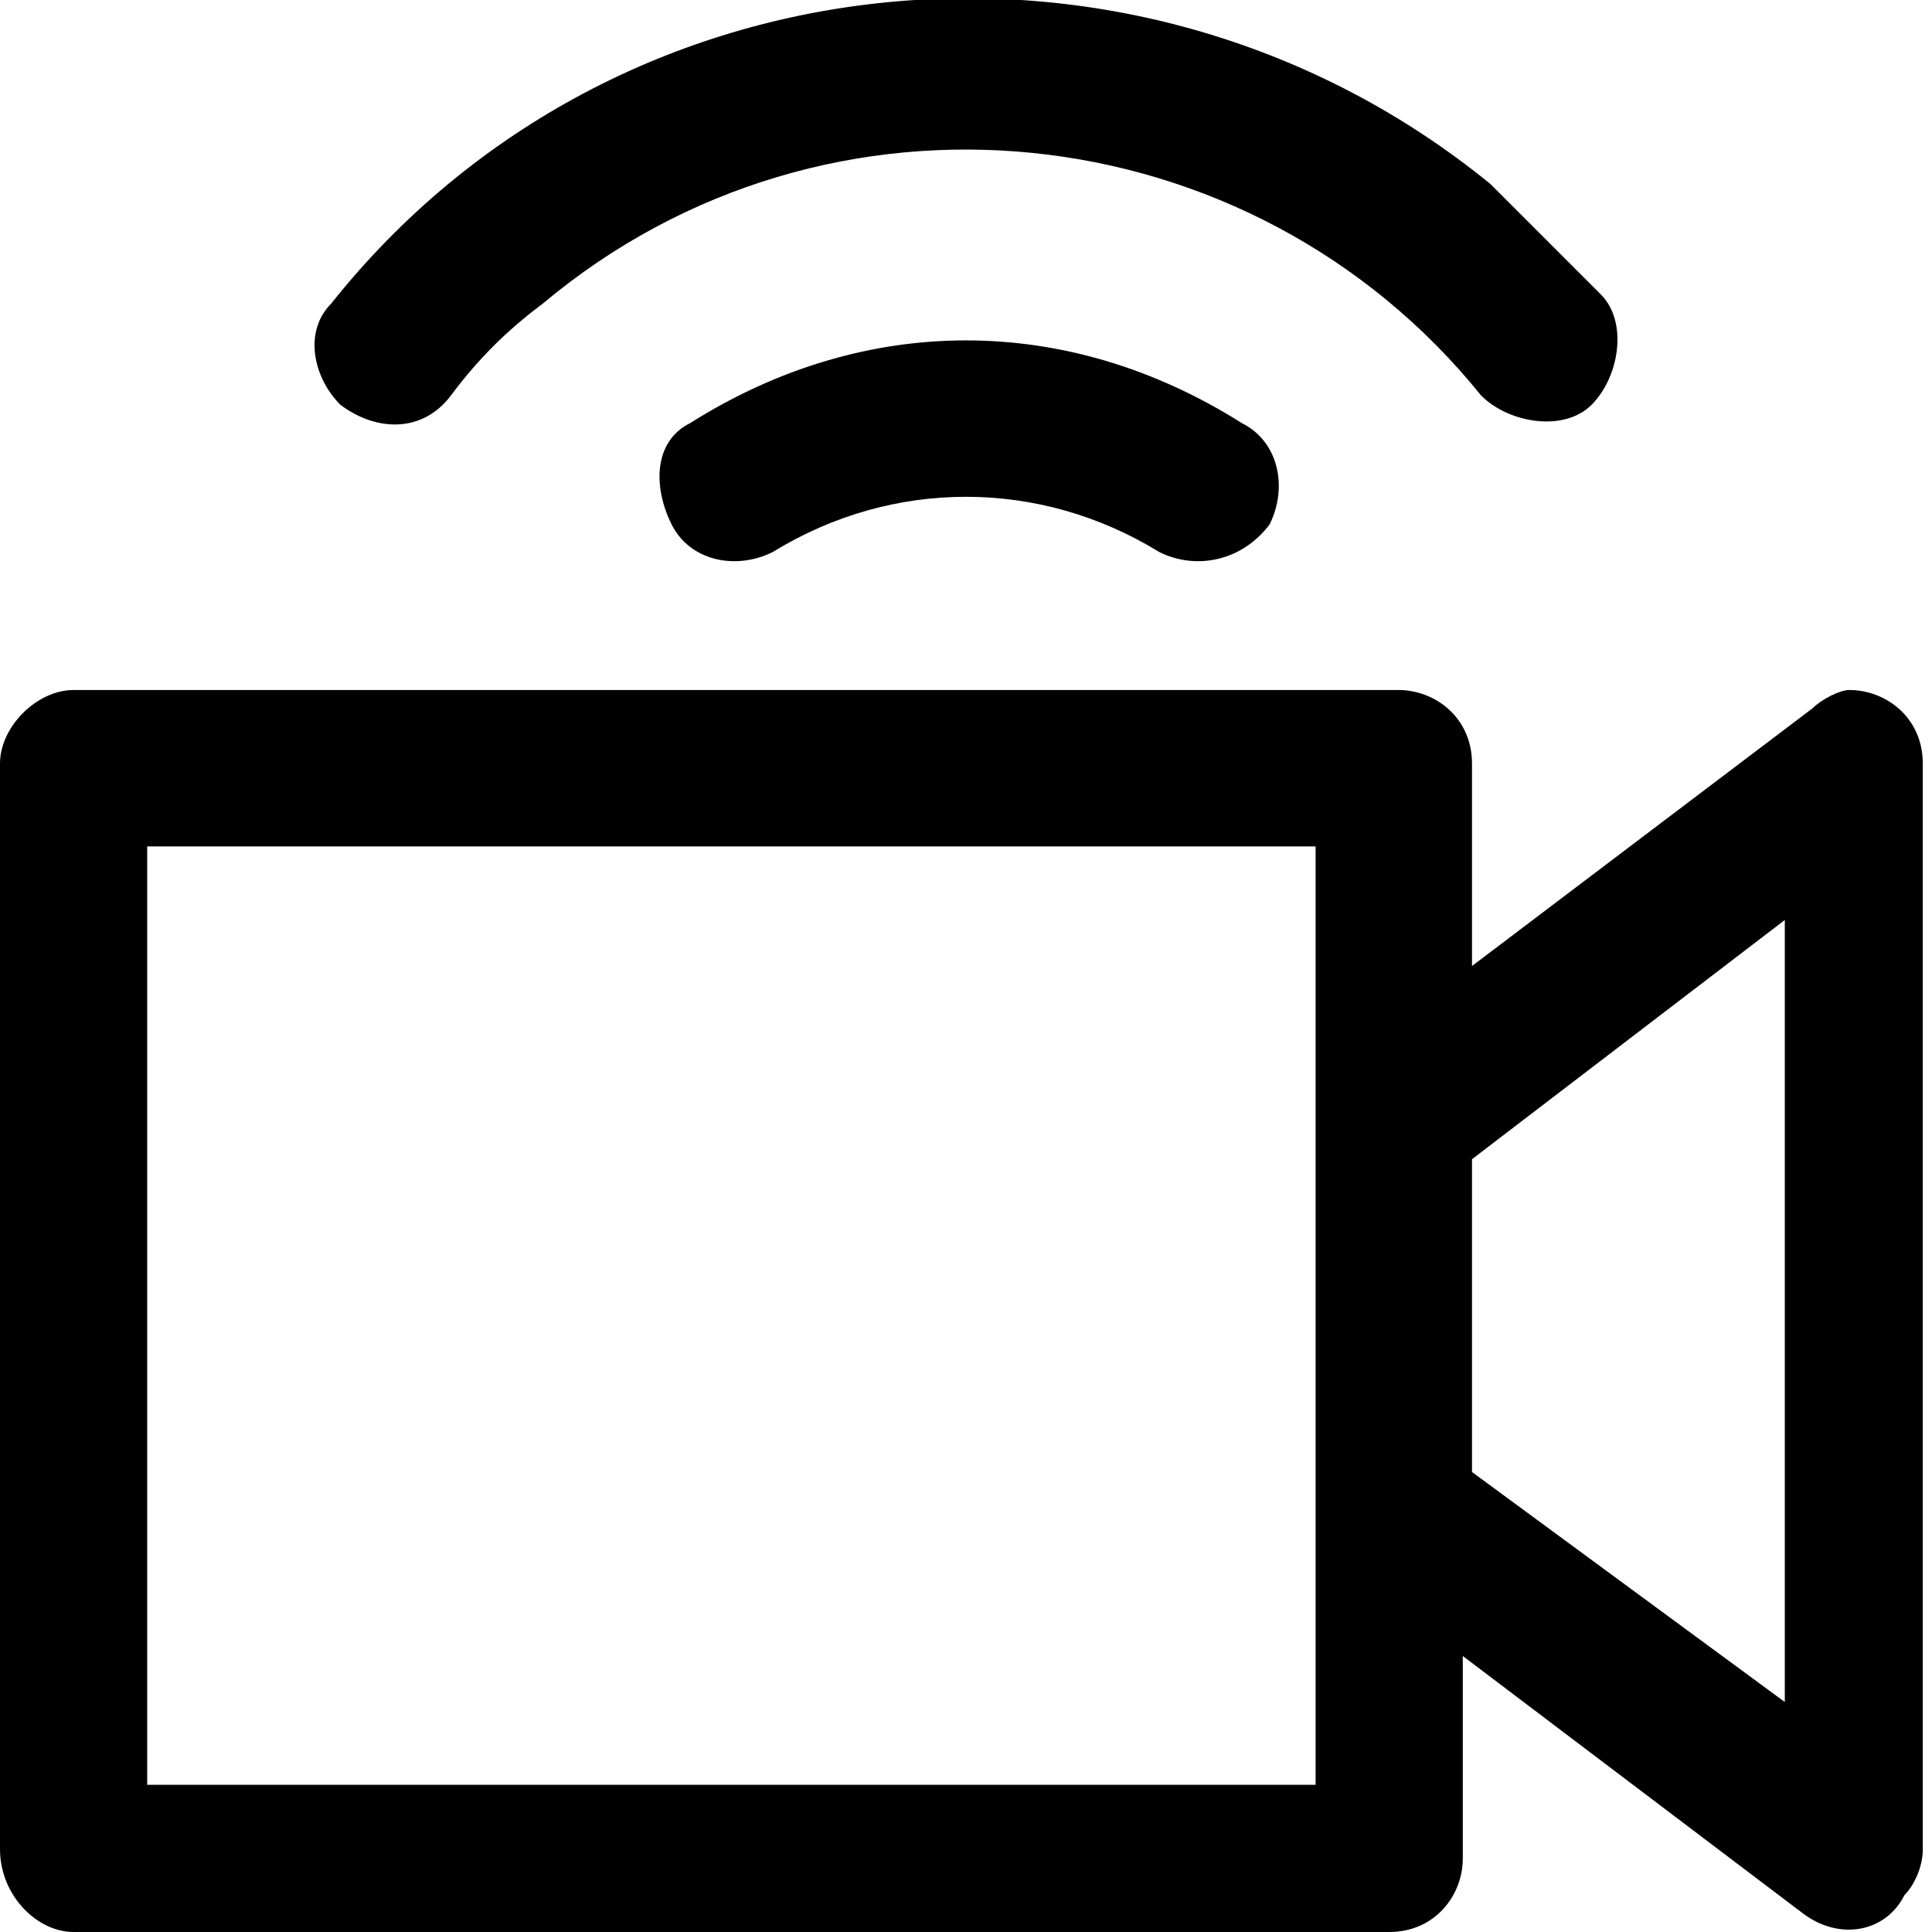
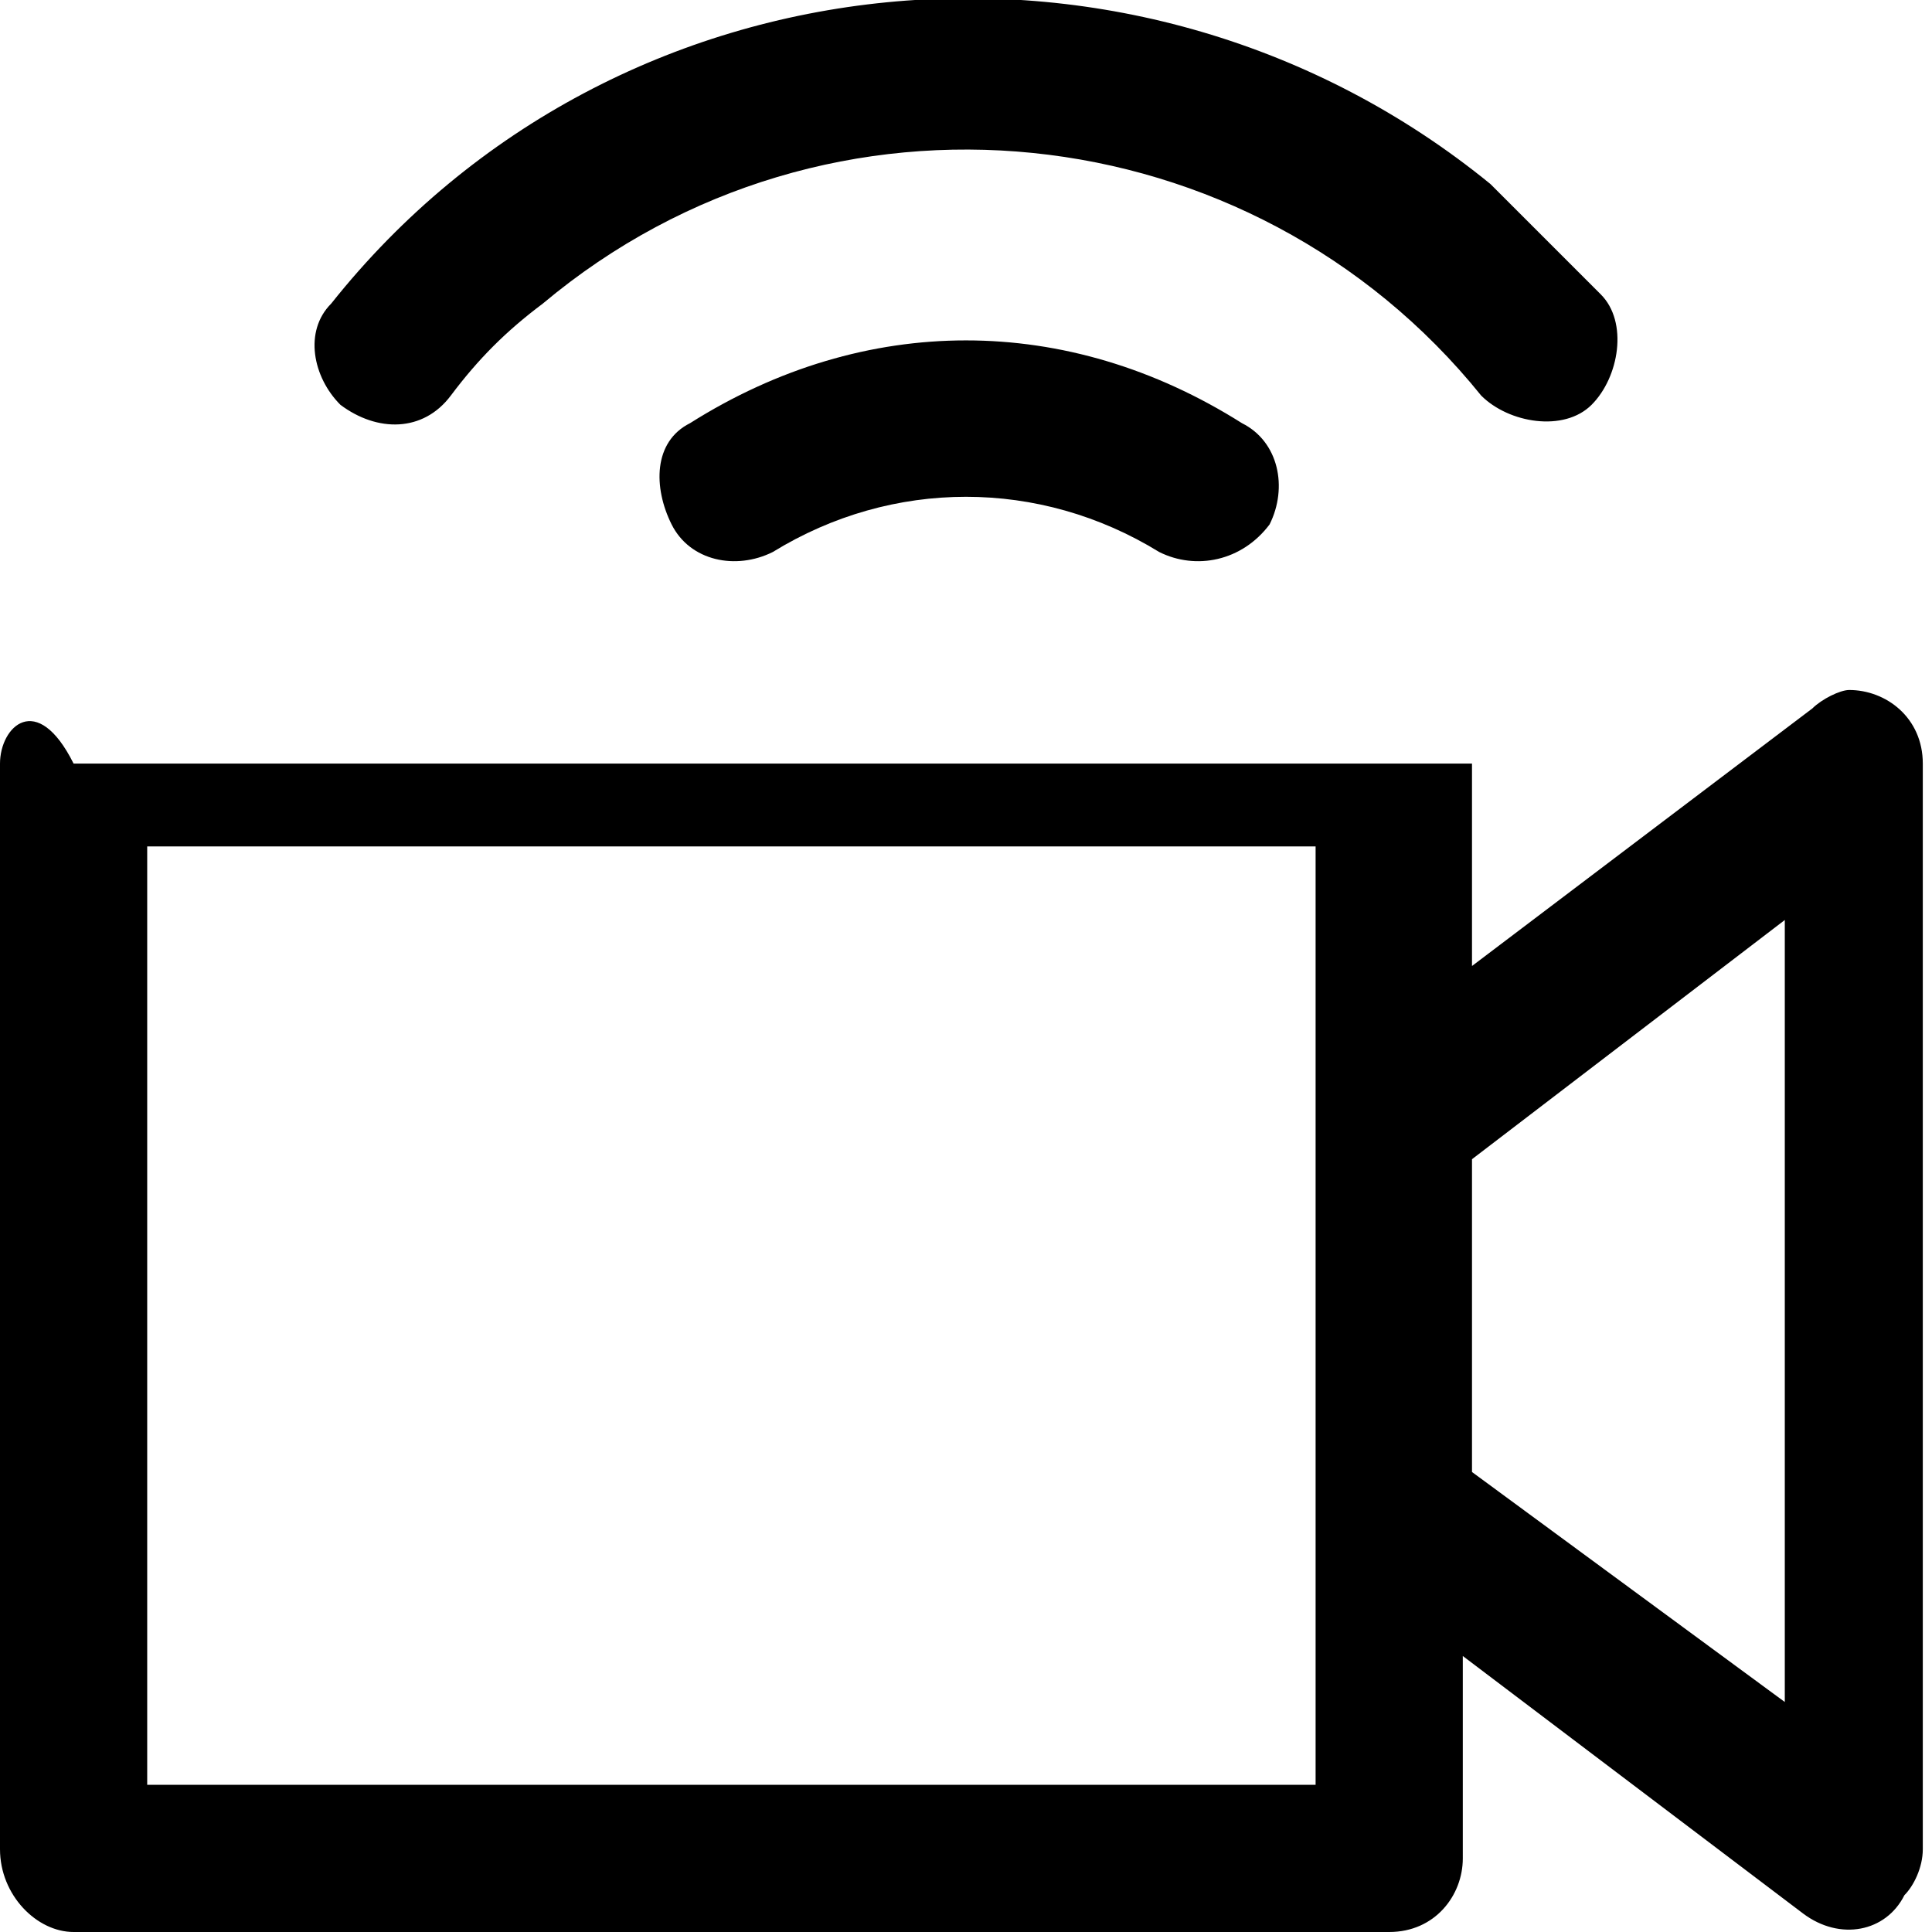
<svg xmlns="http://www.w3.org/2000/svg" version="1.1" id="Calque_1" x="0px" y="0px" viewBox="0 0 21 21" style="enable-background:new 0 0 21 21;" xml:space="preserve">
-   <path id="broadcast" d="M19.7,7.7L16,10.5V8.3c0-0.5-0.4-0.8-0.8-0.8H0.8C0.4,7.5,0,7.9,0,8.3c0,0,0,0,0,0v11.8  C0,20.6,0.4,21,0.8,21h14.3c0.5,0,0.8-0.4,0.8-0.8V18l3.7,2.8c0.4,0.3,0.9,0.2,1.1-0.2c0.1-0.1,0.2-0.3,0.2-0.5V8.3  c0-0.5-0.4-0.8-0.8-0.8C20,7.5,19.8,7.6,19.7,7.7L19.7,7.7z M14.3,19.4H1.6V9.2h12.7L14.3,19.4z M19.4,18.5L16,16v-3.4l3.4-2.6  L19.4,18.5z M3.6,3.3C6.7-0.6,12.4-1.1,16.2,2c0.4,0.4,0.8,0.8,1.2,1.2c0.3,0.3,0.2,0.9-0.1,1.2c-0.3,0.3-0.9,0.2-1.2-0.1  C13.6,1.2,9,0.7,5.9,3.3c-0.4,0.3-0.7,0.6-1,1C4.6,4.7,4.1,4.7,3.7,4.4C3.4,4.1,3.3,3.6,3.6,3.3z M13.5,4.6c0.4,0.2,0.5,0.7,0.3,1.1  C13.5,6.1,13,6.2,12.6,6l0,0c-1.3-0.8-2.9-0.8-4.2,0C8,6.2,7.5,6.1,7.3,5.7S7.1,4.8,7.5,4.6l0,0C9.4,3.4,11.6,3.4,13.5,4.6z" />
+   <path id="broadcast" d="M19.7,7.7L16,10.5V8.3H0.8C0.4,7.5,0,7.9,0,8.3c0,0,0,0,0,0v11.8  C0,20.6,0.4,21,0.8,21h14.3c0.5,0,0.8-0.4,0.8-0.8V18l3.7,2.8c0.4,0.3,0.9,0.2,1.1-0.2c0.1-0.1,0.2-0.3,0.2-0.5V8.3  c0-0.5-0.4-0.8-0.8-0.8C20,7.5,19.8,7.6,19.7,7.7L19.7,7.7z M14.3,19.4H1.6V9.2h12.7L14.3,19.4z M19.4,18.5L16,16v-3.4l3.4-2.6  L19.4,18.5z M3.6,3.3C6.7-0.6,12.4-1.1,16.2,2c0.4,0.4,0.8,0.8,1.2,1.2c0.3,0.3,0.2,0.9-0.1,1.2c-0.3,0.3-0.9,0.2-1.2-0.1  C13.6,1.2,9,0.7,5.9,3.3c-0.4,0.3-0.7,0.6-1,1C4.6,4.7,4.1,4.7,3.7,4.4C3.4,4.1,3.3,3.6,3.6,3.3z M13.5,4.6c0.4,0.2,0.5,0.7,0.3,1.1  C13.5,6.1,13,6.2,12.6,6l0,0c-1.3-0.8-2.9-0.8-4.2,0C8,6.2,7.5,6.1,7.3,5.7S7.1,4.8,7.5,4.6l0,0C9.4,3.4,11.6,3.4,13.5,4.6z" />
</svg>